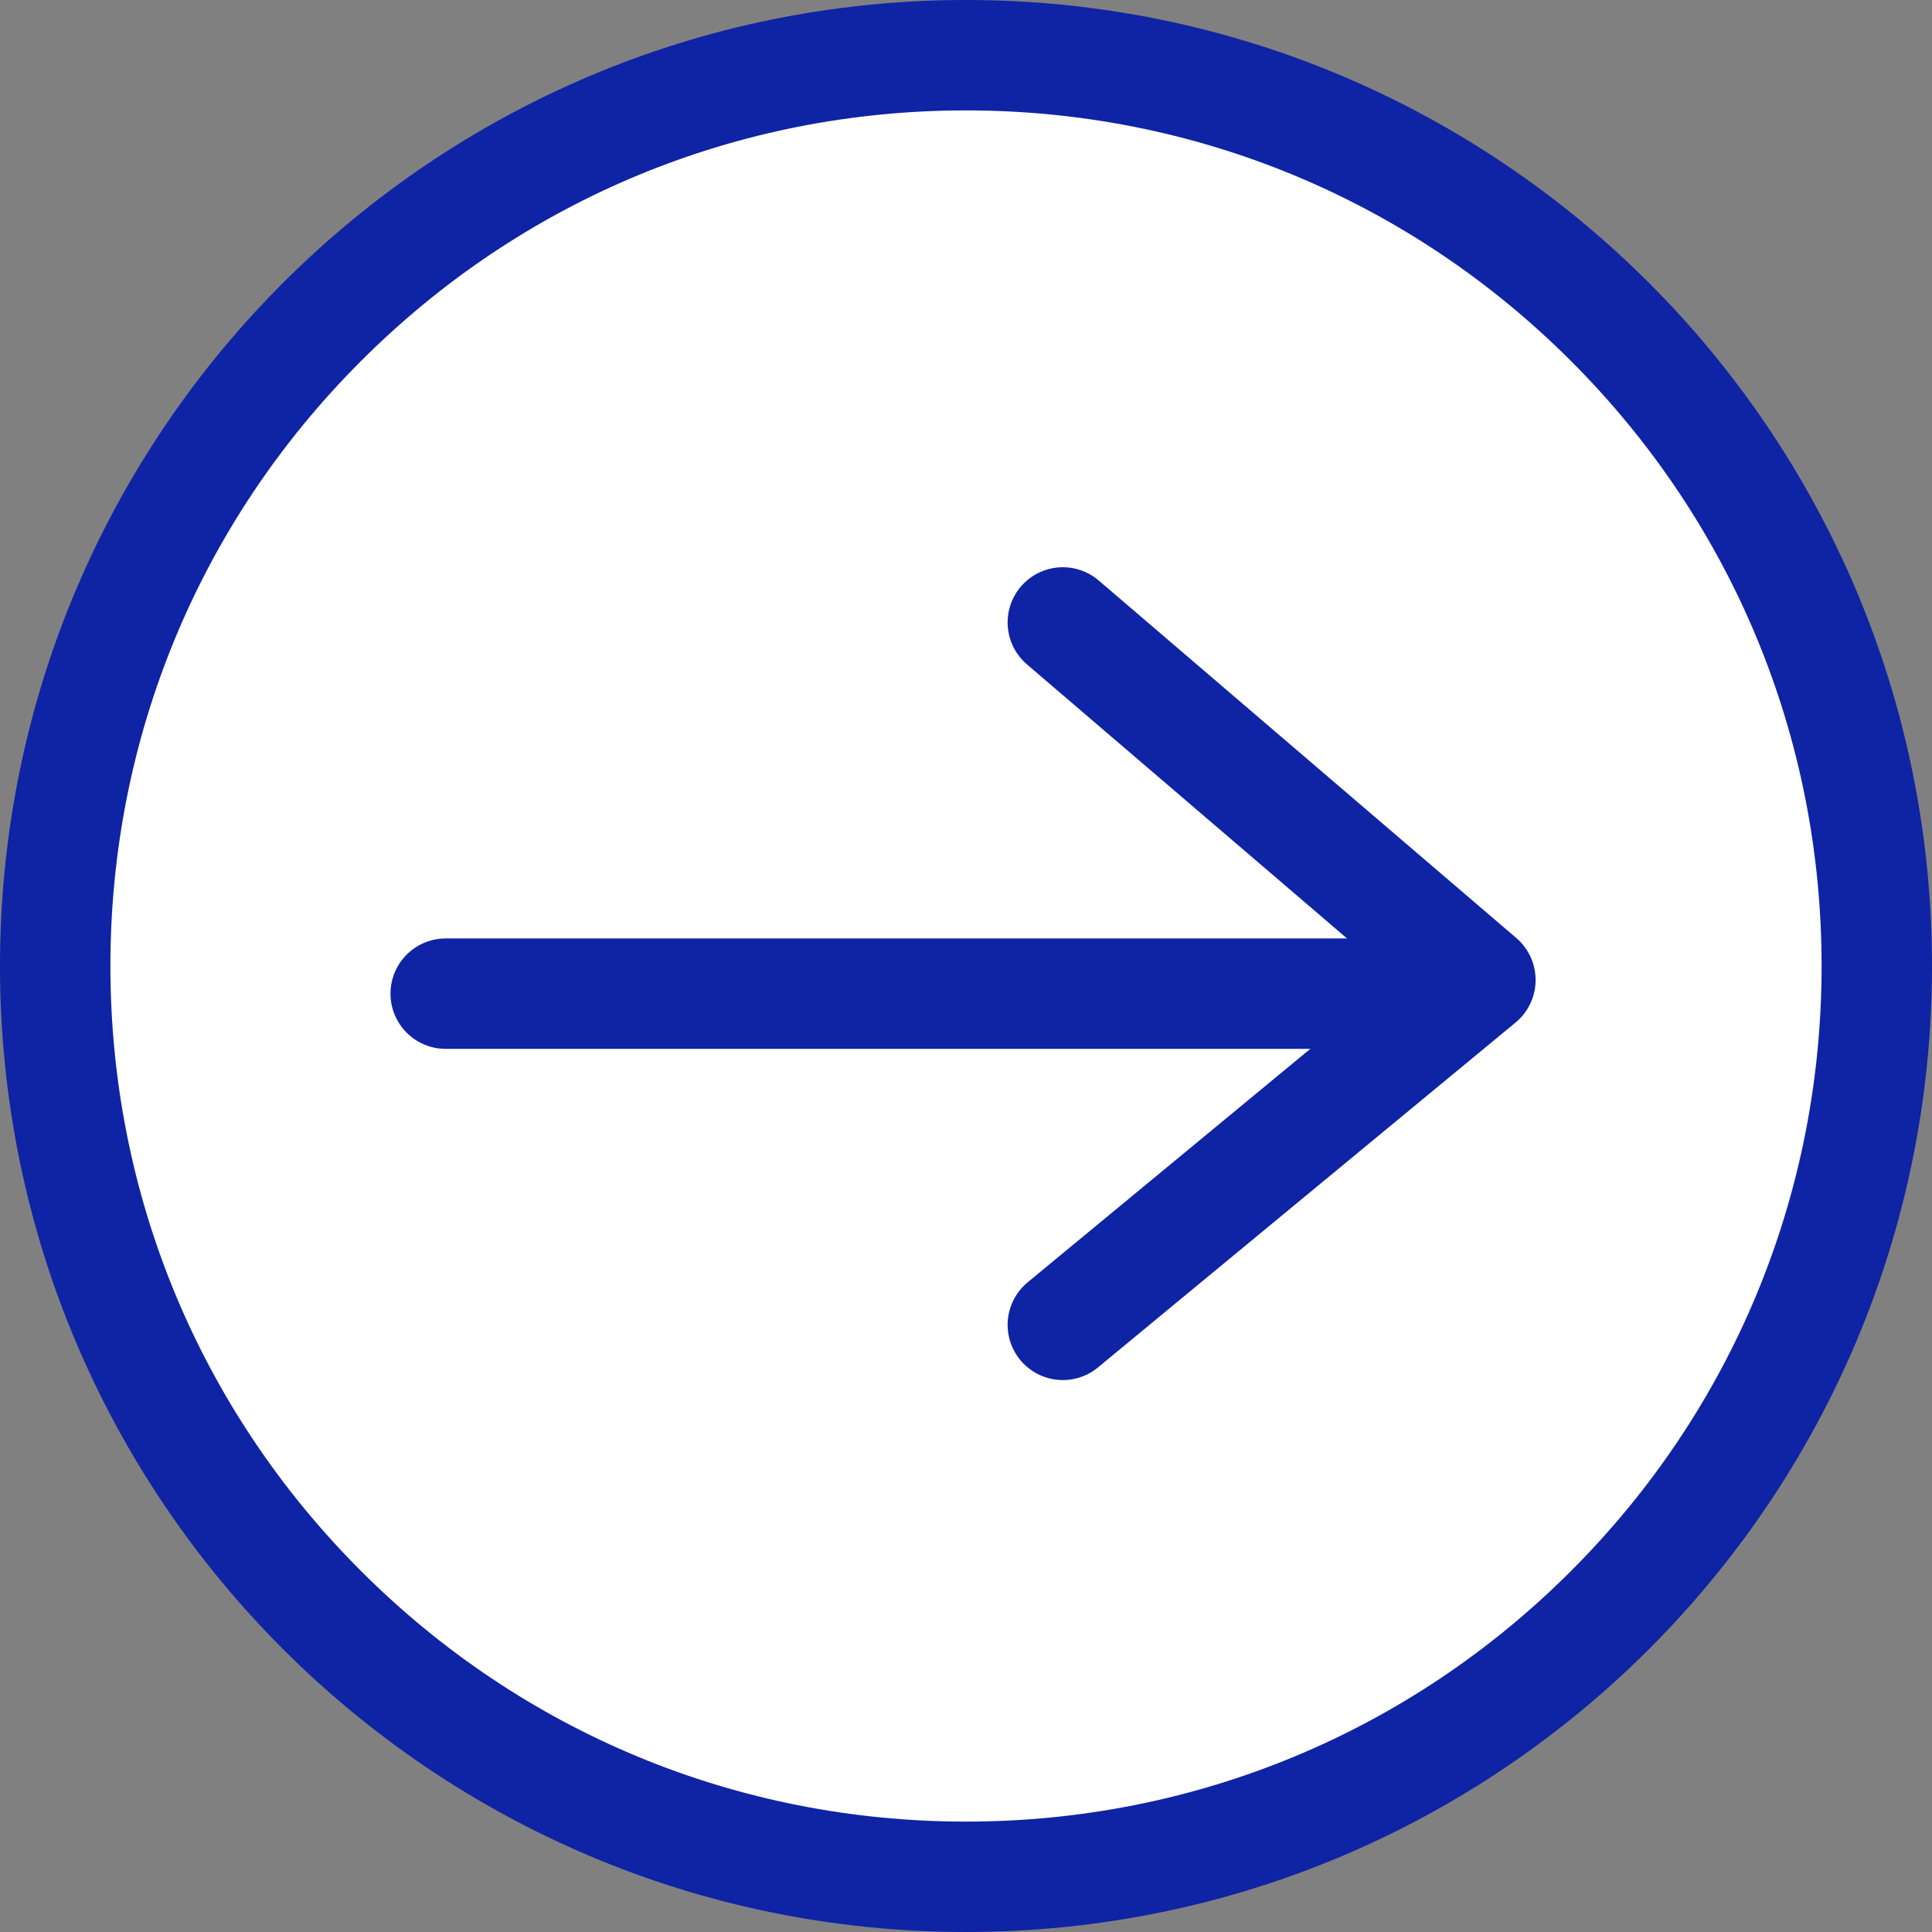
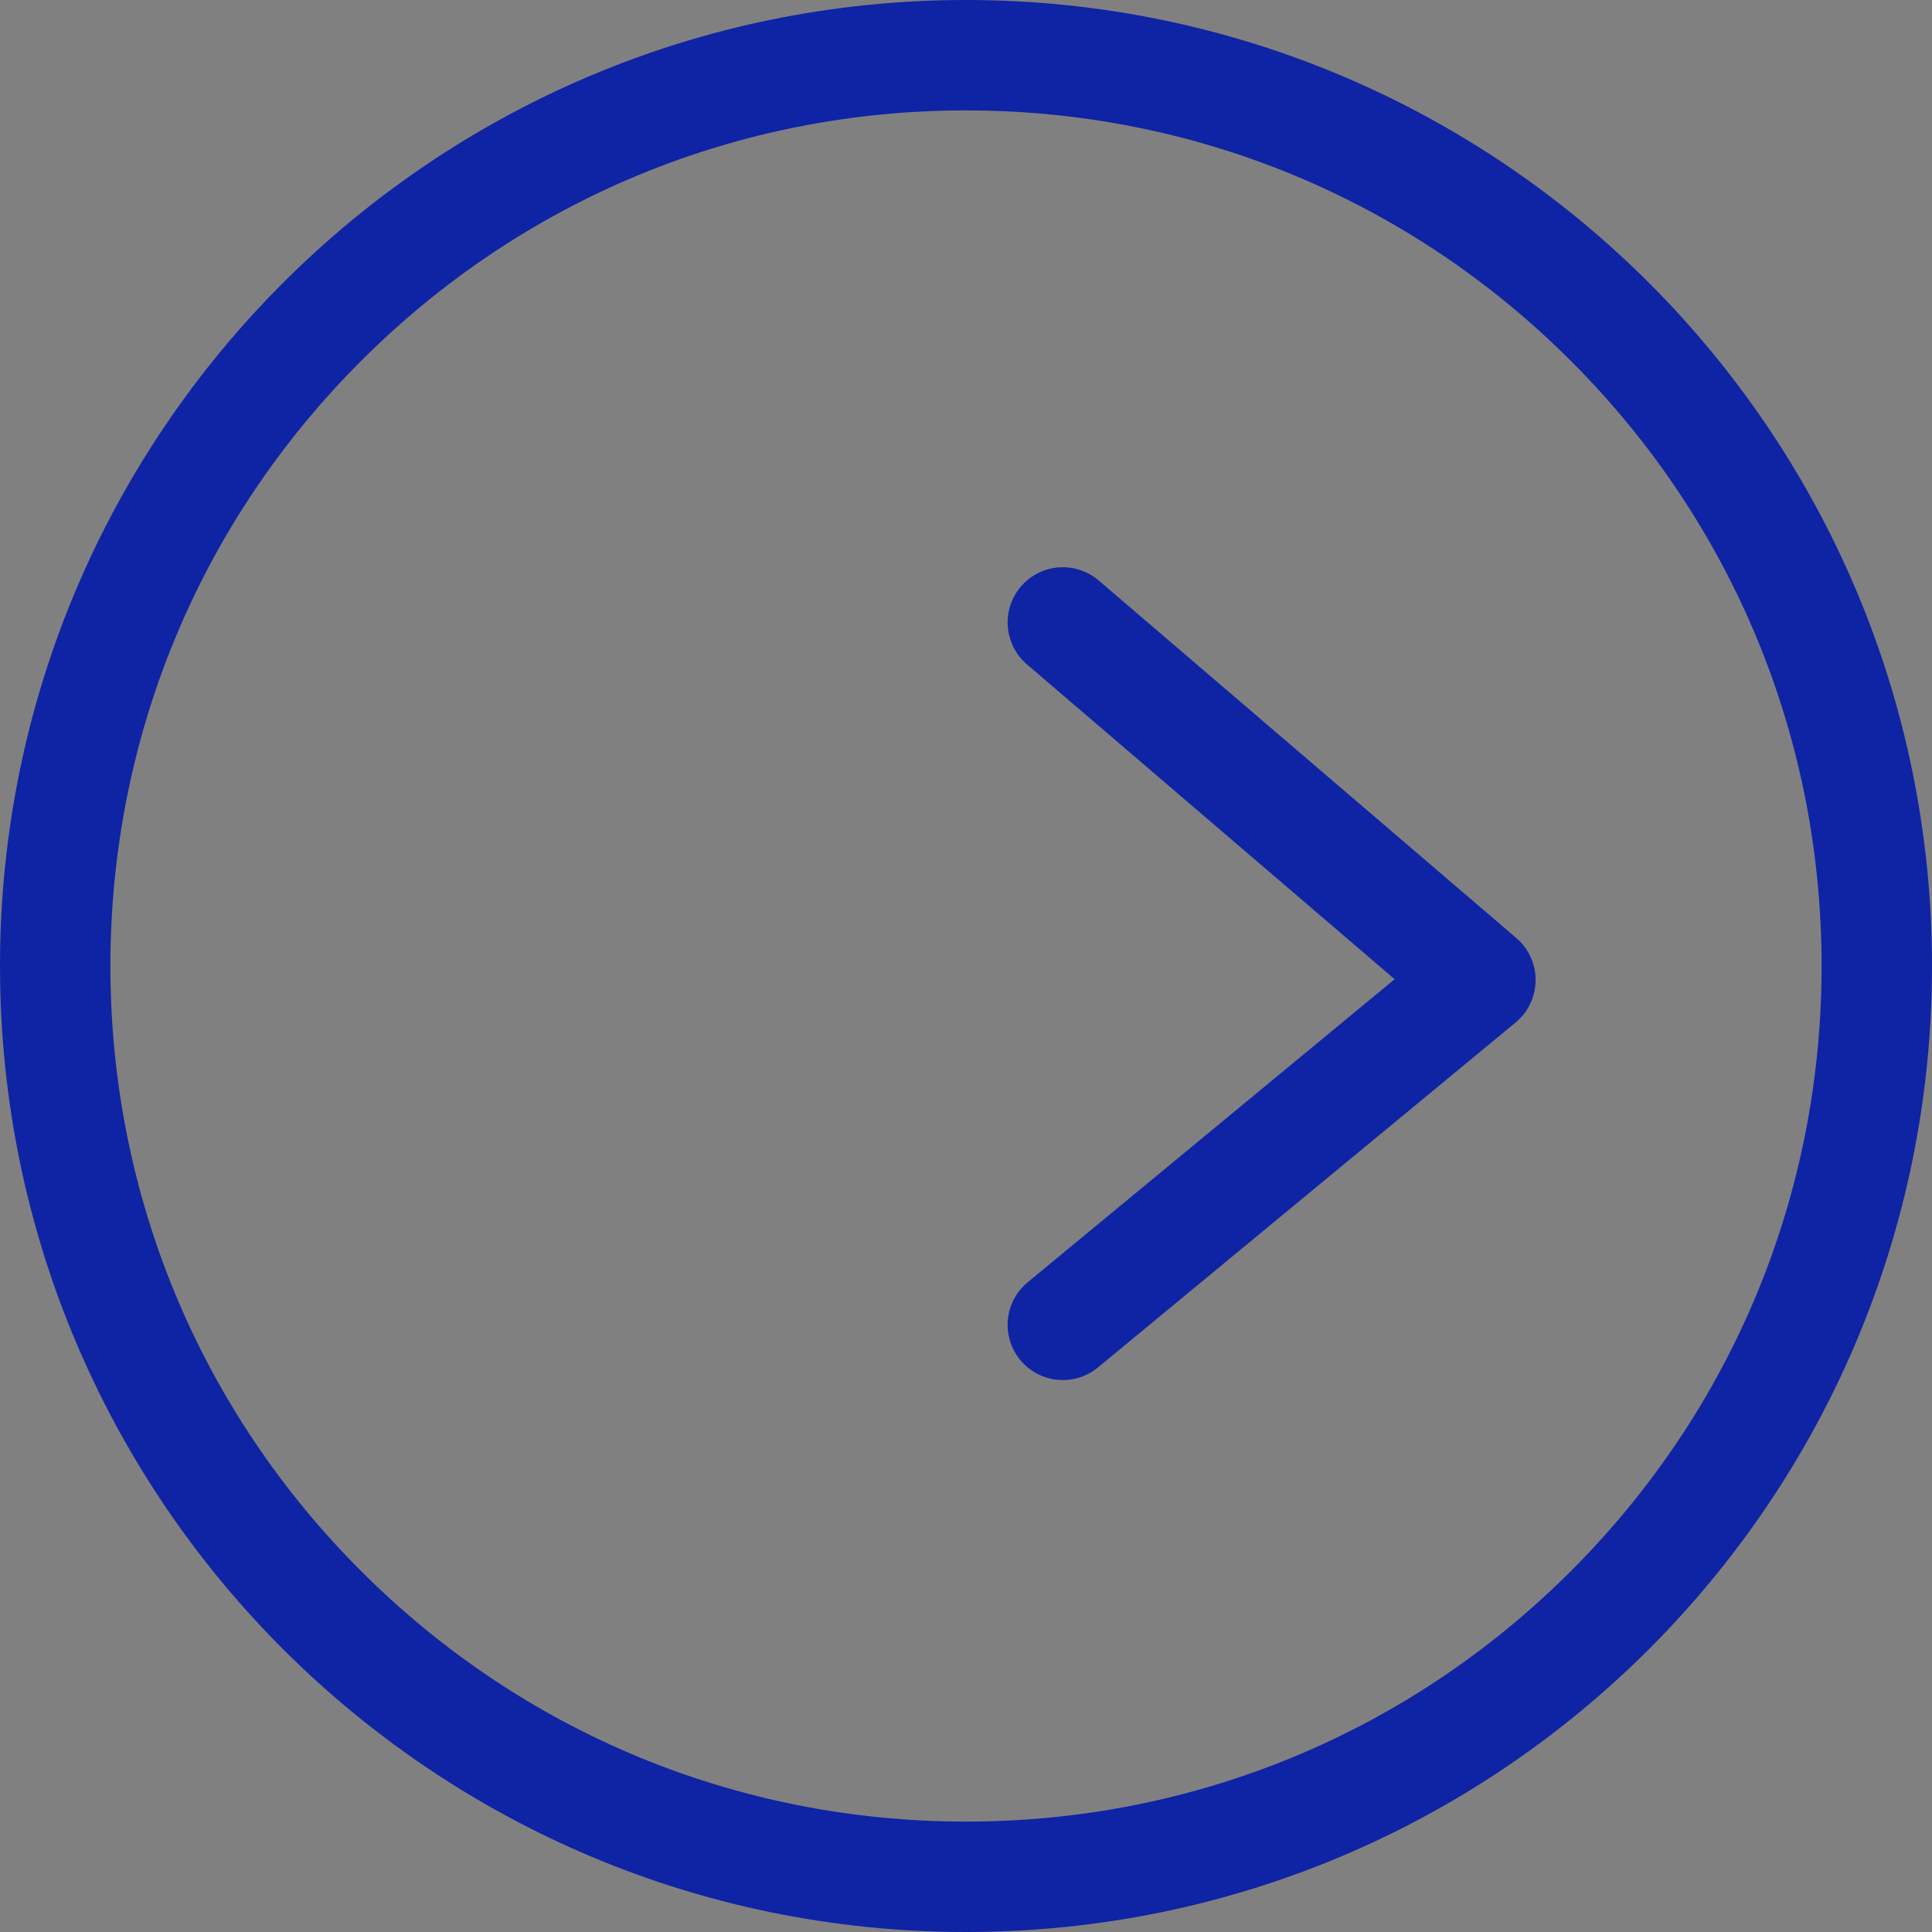
<svg xmlns="http://www.w3.org/2000/svg" width="35" height="35" viewBox="0 0 35 35">
  <rect x="0" y="0" width="35" height="35" fill="#808080" stroke="none" />
  <g id="Suivantà" transform="translate(-960.001 -1889)">
    <g id="FLÈCHE_-_ROND" data-name="FLÈCHE - ROND" transform="translate(960.001 1889)">
      <g id="Path_2236" data-name="Path 2236" transform="translate(0)" fill="#fff">
-         <path d="M 17.5 34 C 13.093 34 8.949 32.284 5.833 29.167 C 2.716 26.051 1 21.907 1 17.5 C 1 13.093 2.716 8.949 5.833 5.833 C 8.949 2.716 13.093 1 17.5 1 C 21.907 1 26.051 2.716 29.167 5.833 C 32.284 8.949 34 13.093 34 17.5 C 34 21.907 32.284 26.051 29.167 29.167 C 26.051 32.284 21.907 34 17.5 34 Z" stroke="none" />
        <path d="M 17.5 2 C 13.36 2 9.467 3.612 6.54 6.54 C 3.612 9.467 2 13.36 2 17.5 C 2 21.64 3.612 25.533 6.54 28.46 C 9.467 31.388 13.36 33 17.5 33 C 21.64 33 25.533 31.388 28.46 28.46 C 31.388 25.533 33 21.64 33 17.5 C 33 13.36 31.388 9.467 28.46 6.54 C 25.533 3.612 21.64 2 17.5 2 M 17.5 0 C 27.165 0 35 7.835 35 17.5 C 35 27.165 27.165 35 17.5 35 C 7.835 35 -3.814697265625e-06 27.165 -3.814697265625e-06 17.5 C -3.814697265625e-06 7.835 7.835 0 17.5 0 Z" stroke="none" fill="#0f23a5" />
      </g>
      <g id="Group_25" data-name="Group 25" transform="translate(8.074 11.635)">
-         <path id="Path_2218" data-name="Path 2218" d="M809.026,1064h16.6" transform="translate(-809.026 -1057.634)" fill="none" stroke="#0f23a5" stroke-linecap="round" stroke-linejoin="round" stroke-width="2" />
        <path id="Path_2219" data-name="Path 2219" d="M827.234,1044.668l7.565,6.477-7.565,6.248" transform="translate(-816.054 -1045.027)" fill="none" stroke="#0f23a5" stroke-linecap="round" stroke-linejoin="round" stroke-width="2" />
      </g>
    </g>
  </g>
</svg>